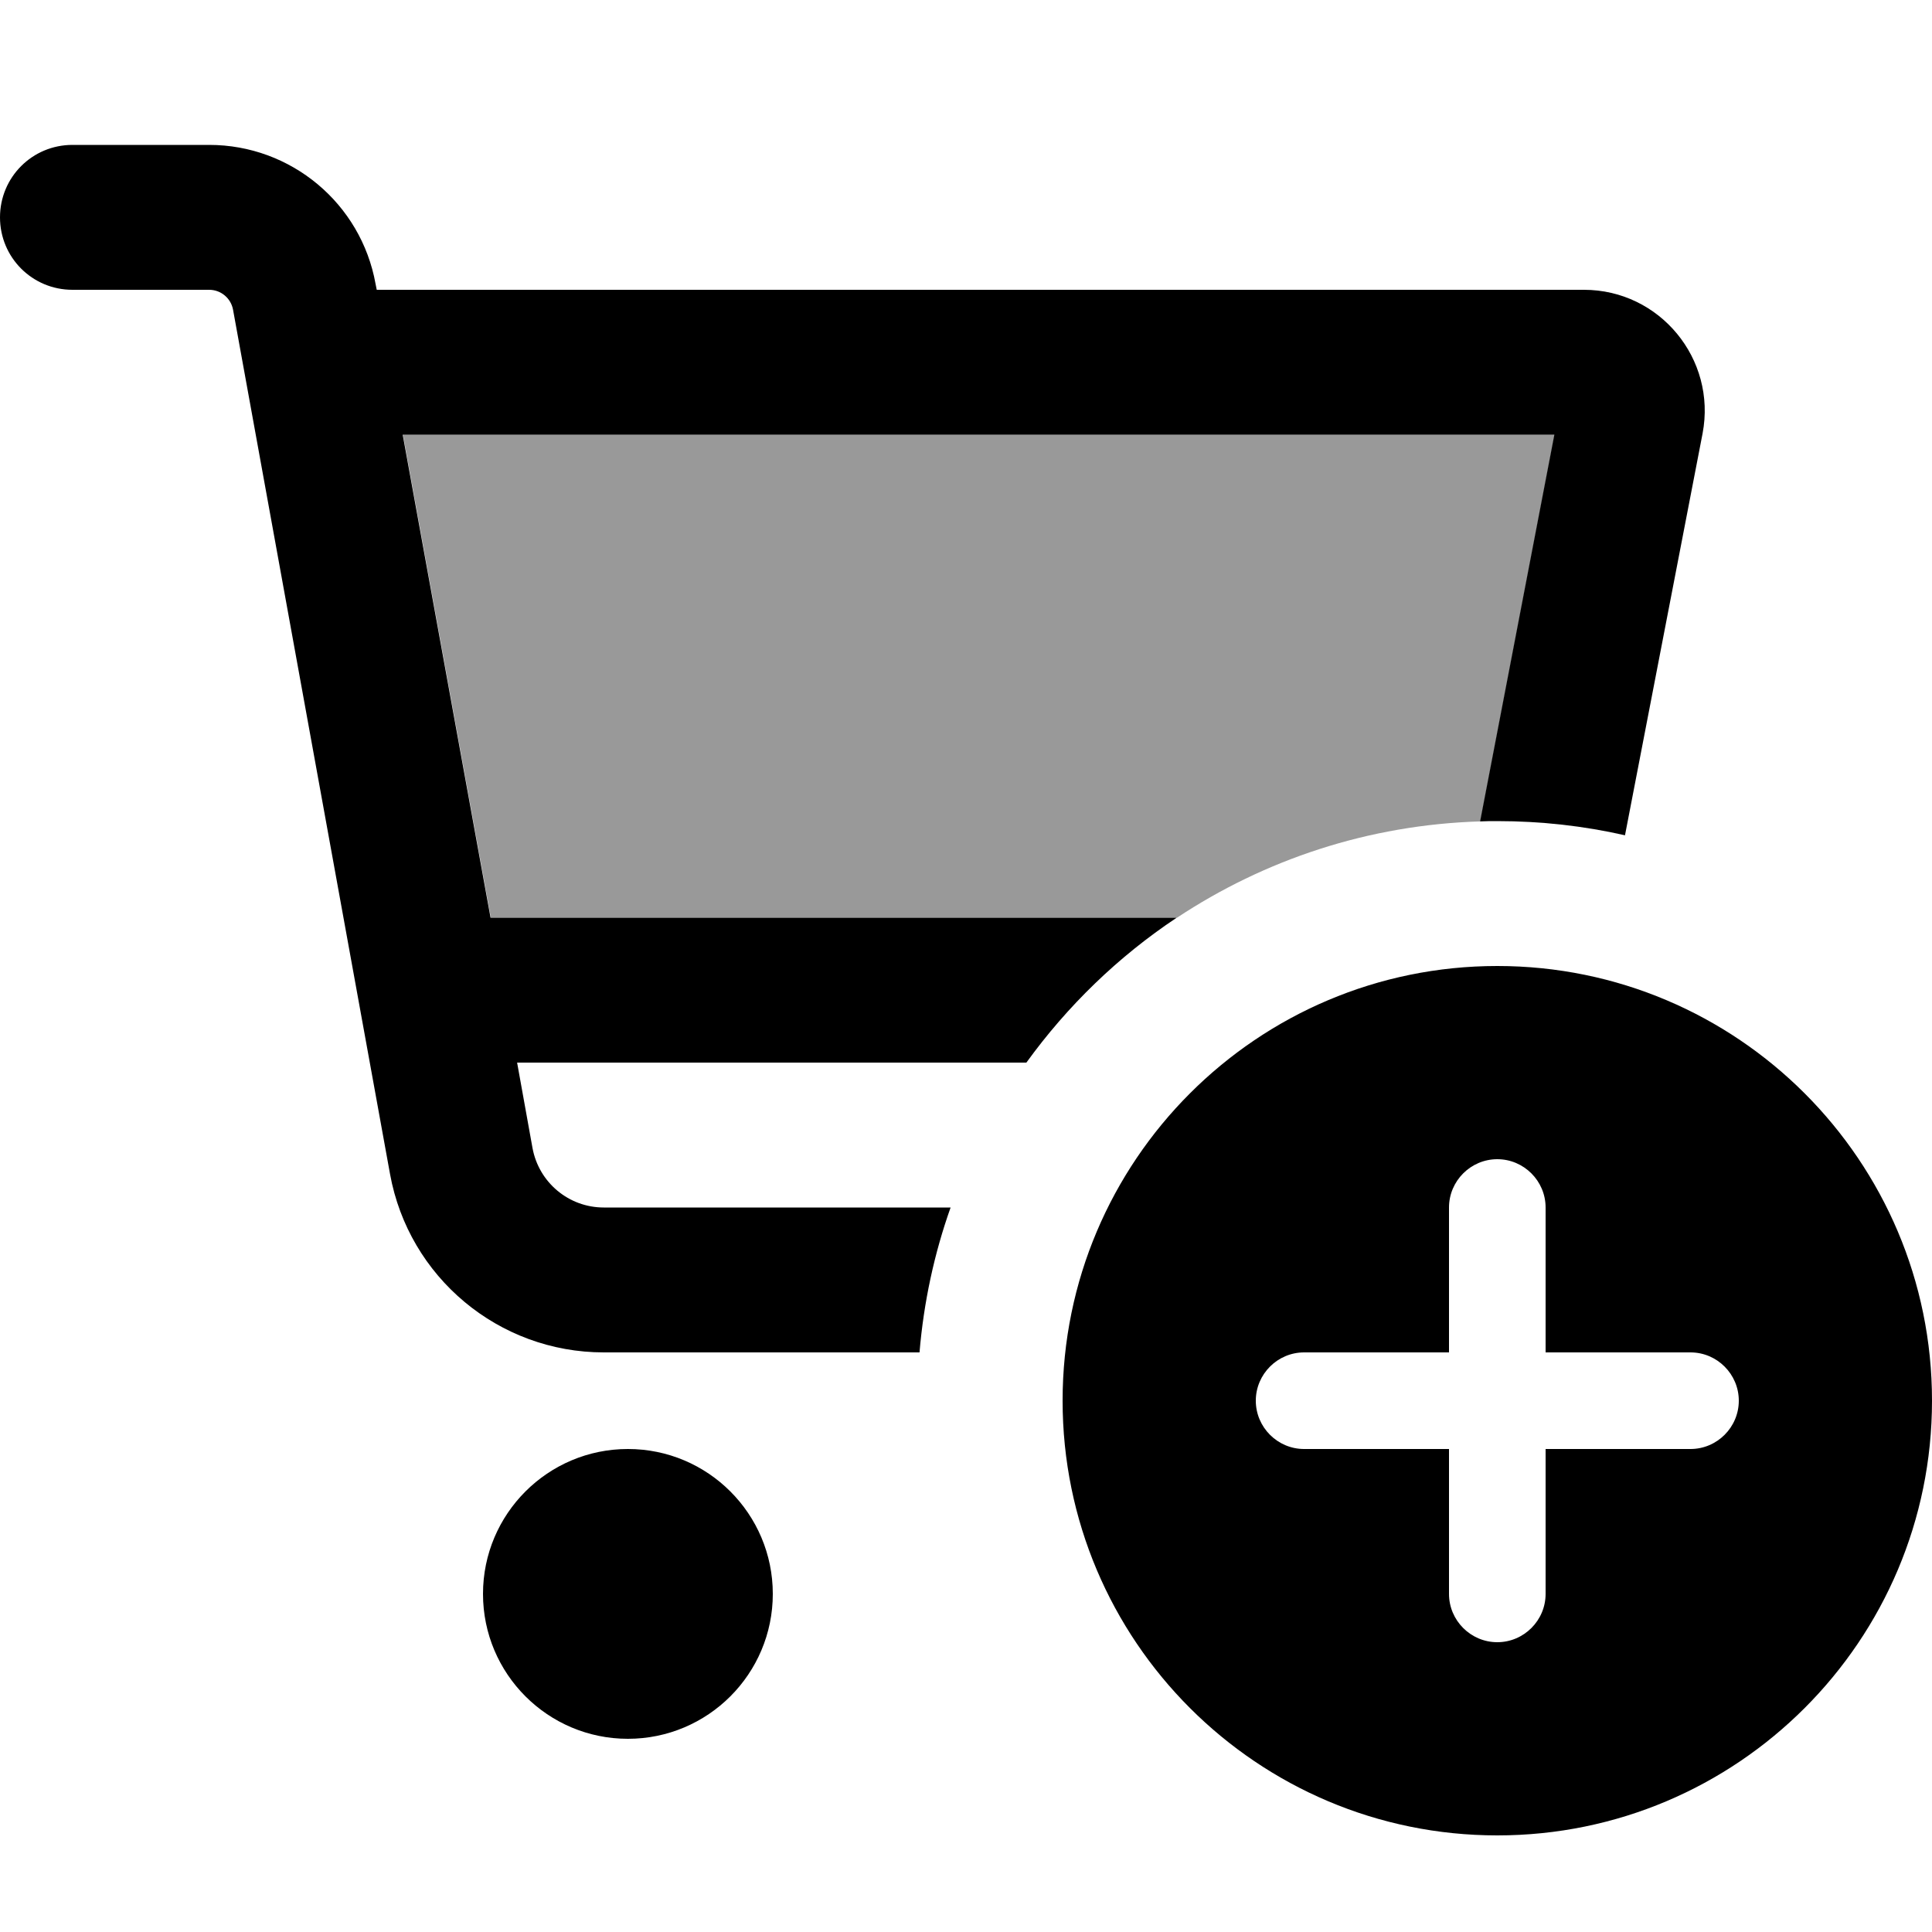
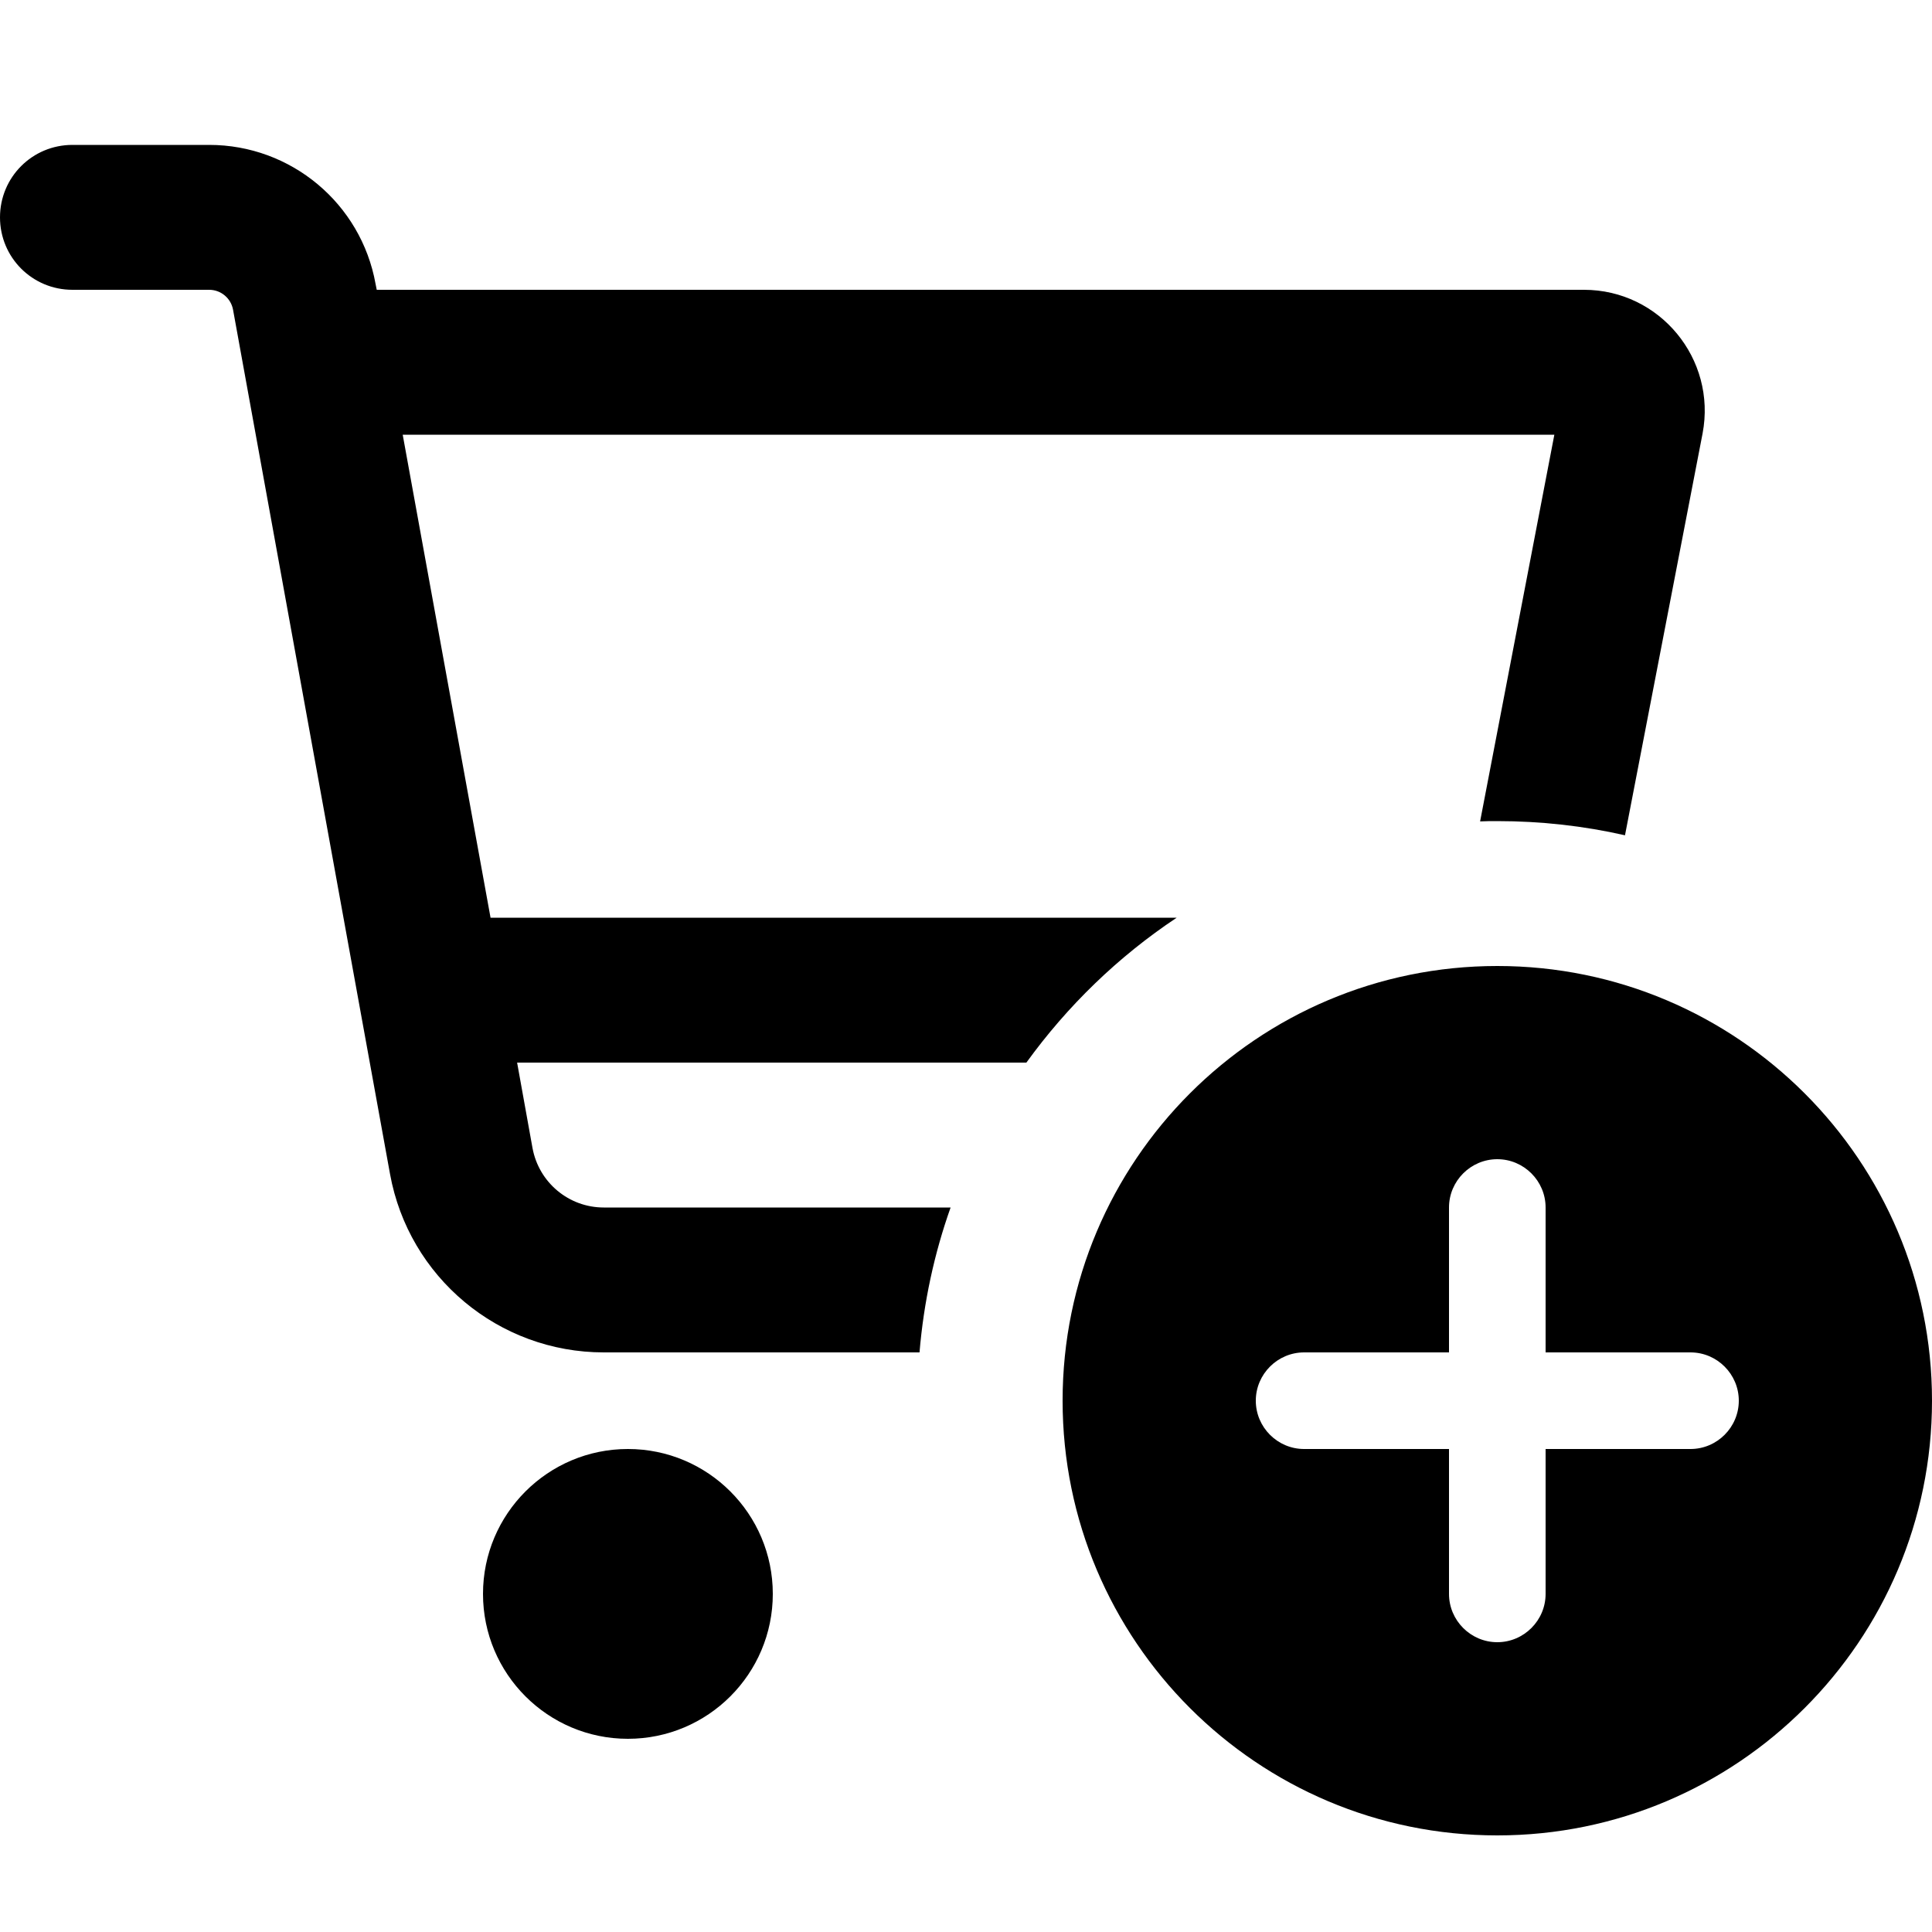
<svg xmlns="http://www.w3.org/2000/svg" viewBox="0 0 640 640">
-   <path opacity=".4" fill="currentColor" d="M133.5 144L515 144L490.5 271.6L490.4 272.1C453.3 273.2 418.9 284.8 389.9 304L162.6 304L133.5 144z" />
  <path fill="currentColor" d="M0 72C0 58.7 10.7 48 24 48L69.3 48C96.4 48 119.6 67.4 124.4 94L124.8 96L524.7 96C549.8 96 568.7 118.9 564 143.6L538.3 276.7C524.7 273.6 510.5 272 496 272C494.1 272 492.2 272 490.3 272.1L490.4 271.6L514.9 144L133.4 144L162.5 304L389.8 304C370.4 316.9 353.6 333.2 340 352L171.3 352L176.4 380.3C178.5 391.7 188.4 400 200 400L314.9 400C309.5 415.2 306 431.3 304.6 448L200 448C165.2 448 135.4 423.1 129.2 388.9L77.2 102.6C76.5 98.8 73.2 96 69.3 96L24 96C10.7 96 0 85.3 0 72zM208 480C234.5 480 256 501.5 256 528C256 554.5 234.5 576 208 576C181.5 576 160 554.5 160 528C160 501.5 181.5 480 208 480zM640 464C640 543.5 575.5 608 496 608C416.5 608 352 543.5 352 464C352 384.5 416.5 320 496 320C575.5 320 640 384.5 640 464zM560 480C568.8 480 576 472.8 576 464C576 455.2 568.8 448 560 448L512 448L512 400C512 391.2 504.8 384 496 384C487.2 384 480 391.2 480 400L480 448L432 448C423.2 448 416 455.2 416 464C416 472.8 423.2 480 432 480L480 480L480 528C480 536.8 487.2 544 496 544C504.8 544 512 536.8 512 528L512 480L560 480z" />
</svg>